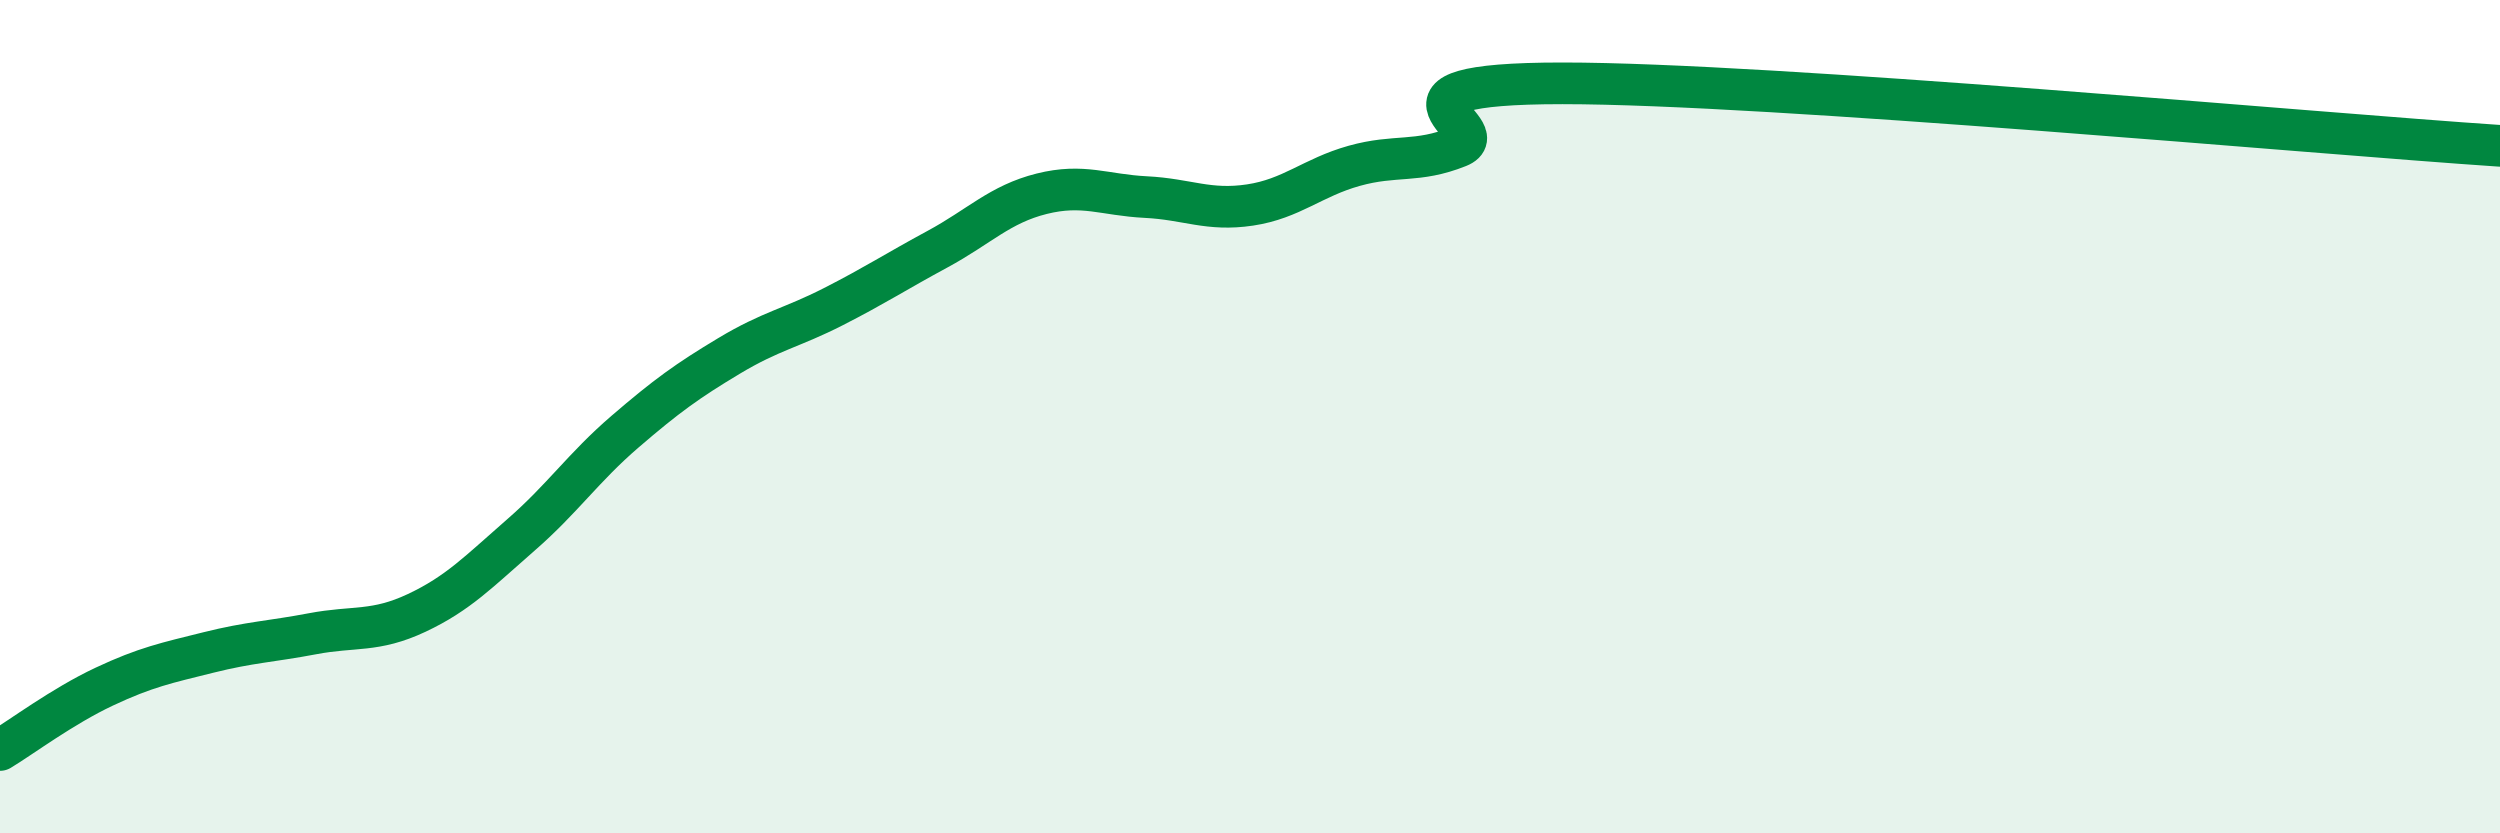
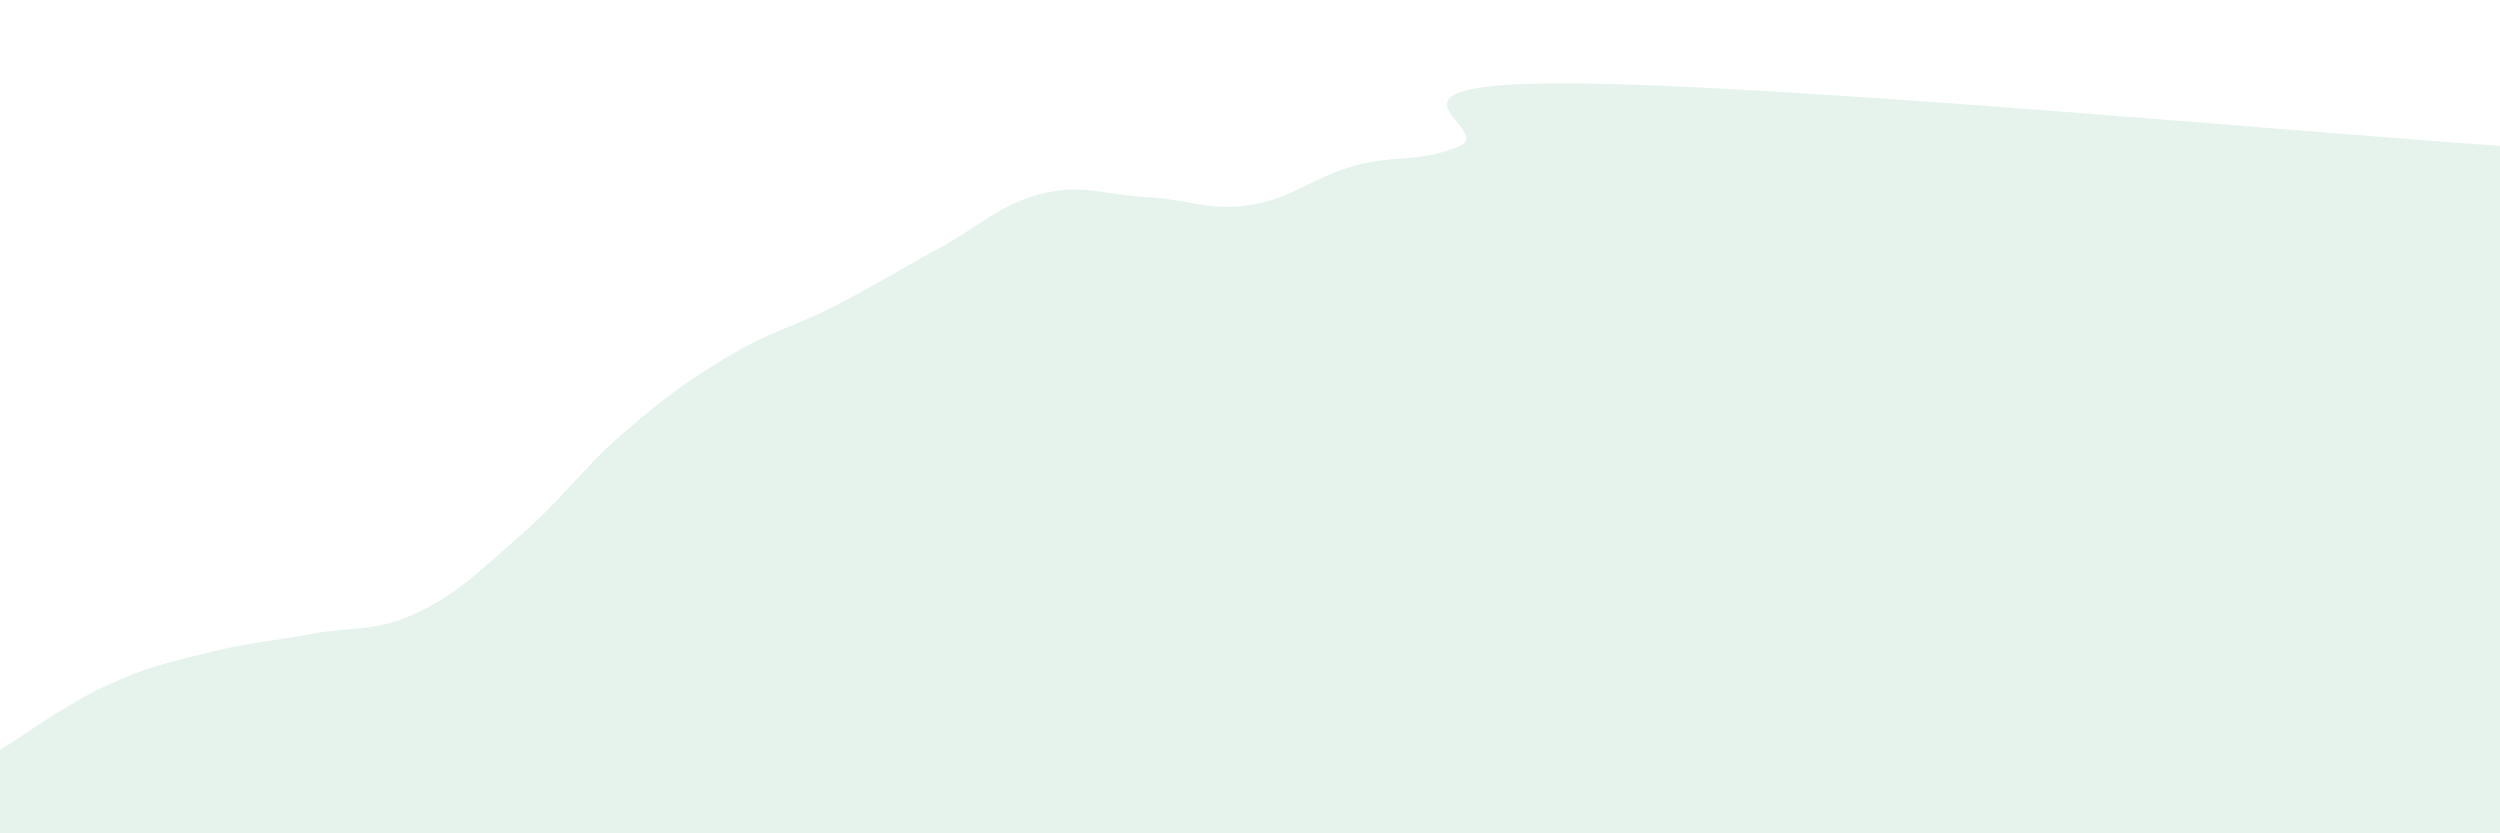
<svg xmlns="http://www.w3.org/2000/svg" width="60" height="20" viewBox="0 0 60 20">
  <path d="M 0,18 C 0.5,17.7 1.5,16.95 2.5,16.48 C 3.5,16.01 4,15.91 5,15.66 C 6,15.41 6.5,15.4 7.5,15.21 C 8.5,15.02 9,15.18 10,14.71 C 11,14.24 11.5,13.71 12.5,12.84 C 13.5,11.97 14,11.22 15,10.36 C 16,9.5 16.5,9.14 17.5,8.54 C 18.5,7.94 19,7.87 20,7.36 C 21,6.85 21.5,6.52 22.5,5.98 C 23.5,5.44 24,4.9 25,4.65 C 26,4.4 26.5,4.68 27.5,4.73 C 28.5,4.78 29,5.07 30,4.92 C 31,4.77 31.5,4.26 32.5,3.98 C 33.5,3.7 34,3.92 35,3.52 C 36,3.12 32.5,2 37.5,2 C 42.5,2 55.5,3.2 60,3.5L60 20L0 20Z" fill="#008740" opacity="0.1" stroke-linecap="round" stroke-linejoin="round" />
-   <path d="M 0,18 C 0.5,17.7 1.5,16.95 2.5,16.48 C 3.5,16.01 4,15.91 5,15.66 C 6,15.41 6.5,15.4 7.5,15.21 C 8.5,15.02 9,15.18 10,14.71 C 11,14.24 11.5,13.71 12.5,12.84 C 13.5,11.97 14,11.22 15,10.36 C 16,9.5 16.5,9.14 17.5,8.54 C 18.5,7.94 19,7.87 20,7.36 C 21,6.85 21.5,6.52 22.5,5.98 C 23.5,5.44 24,4.9 25,4.65 C 26,4.4 26.5,4.68 27.5,4.73 C 28.5,4.78 29,5.07 30,4.92 C 31,4.77 31.5,4.26 32.5,3.98 C 33.5,3.7 34,3.92 35,3.52 C 36,3.12 32.5,2 37.5,2 C 42.5,2 55.5,3.2 60,3.5" stroke="#008740" stroke-width="1" fill="none" stroke-linecap="round" stroke-linejoin="round" />
</svg>